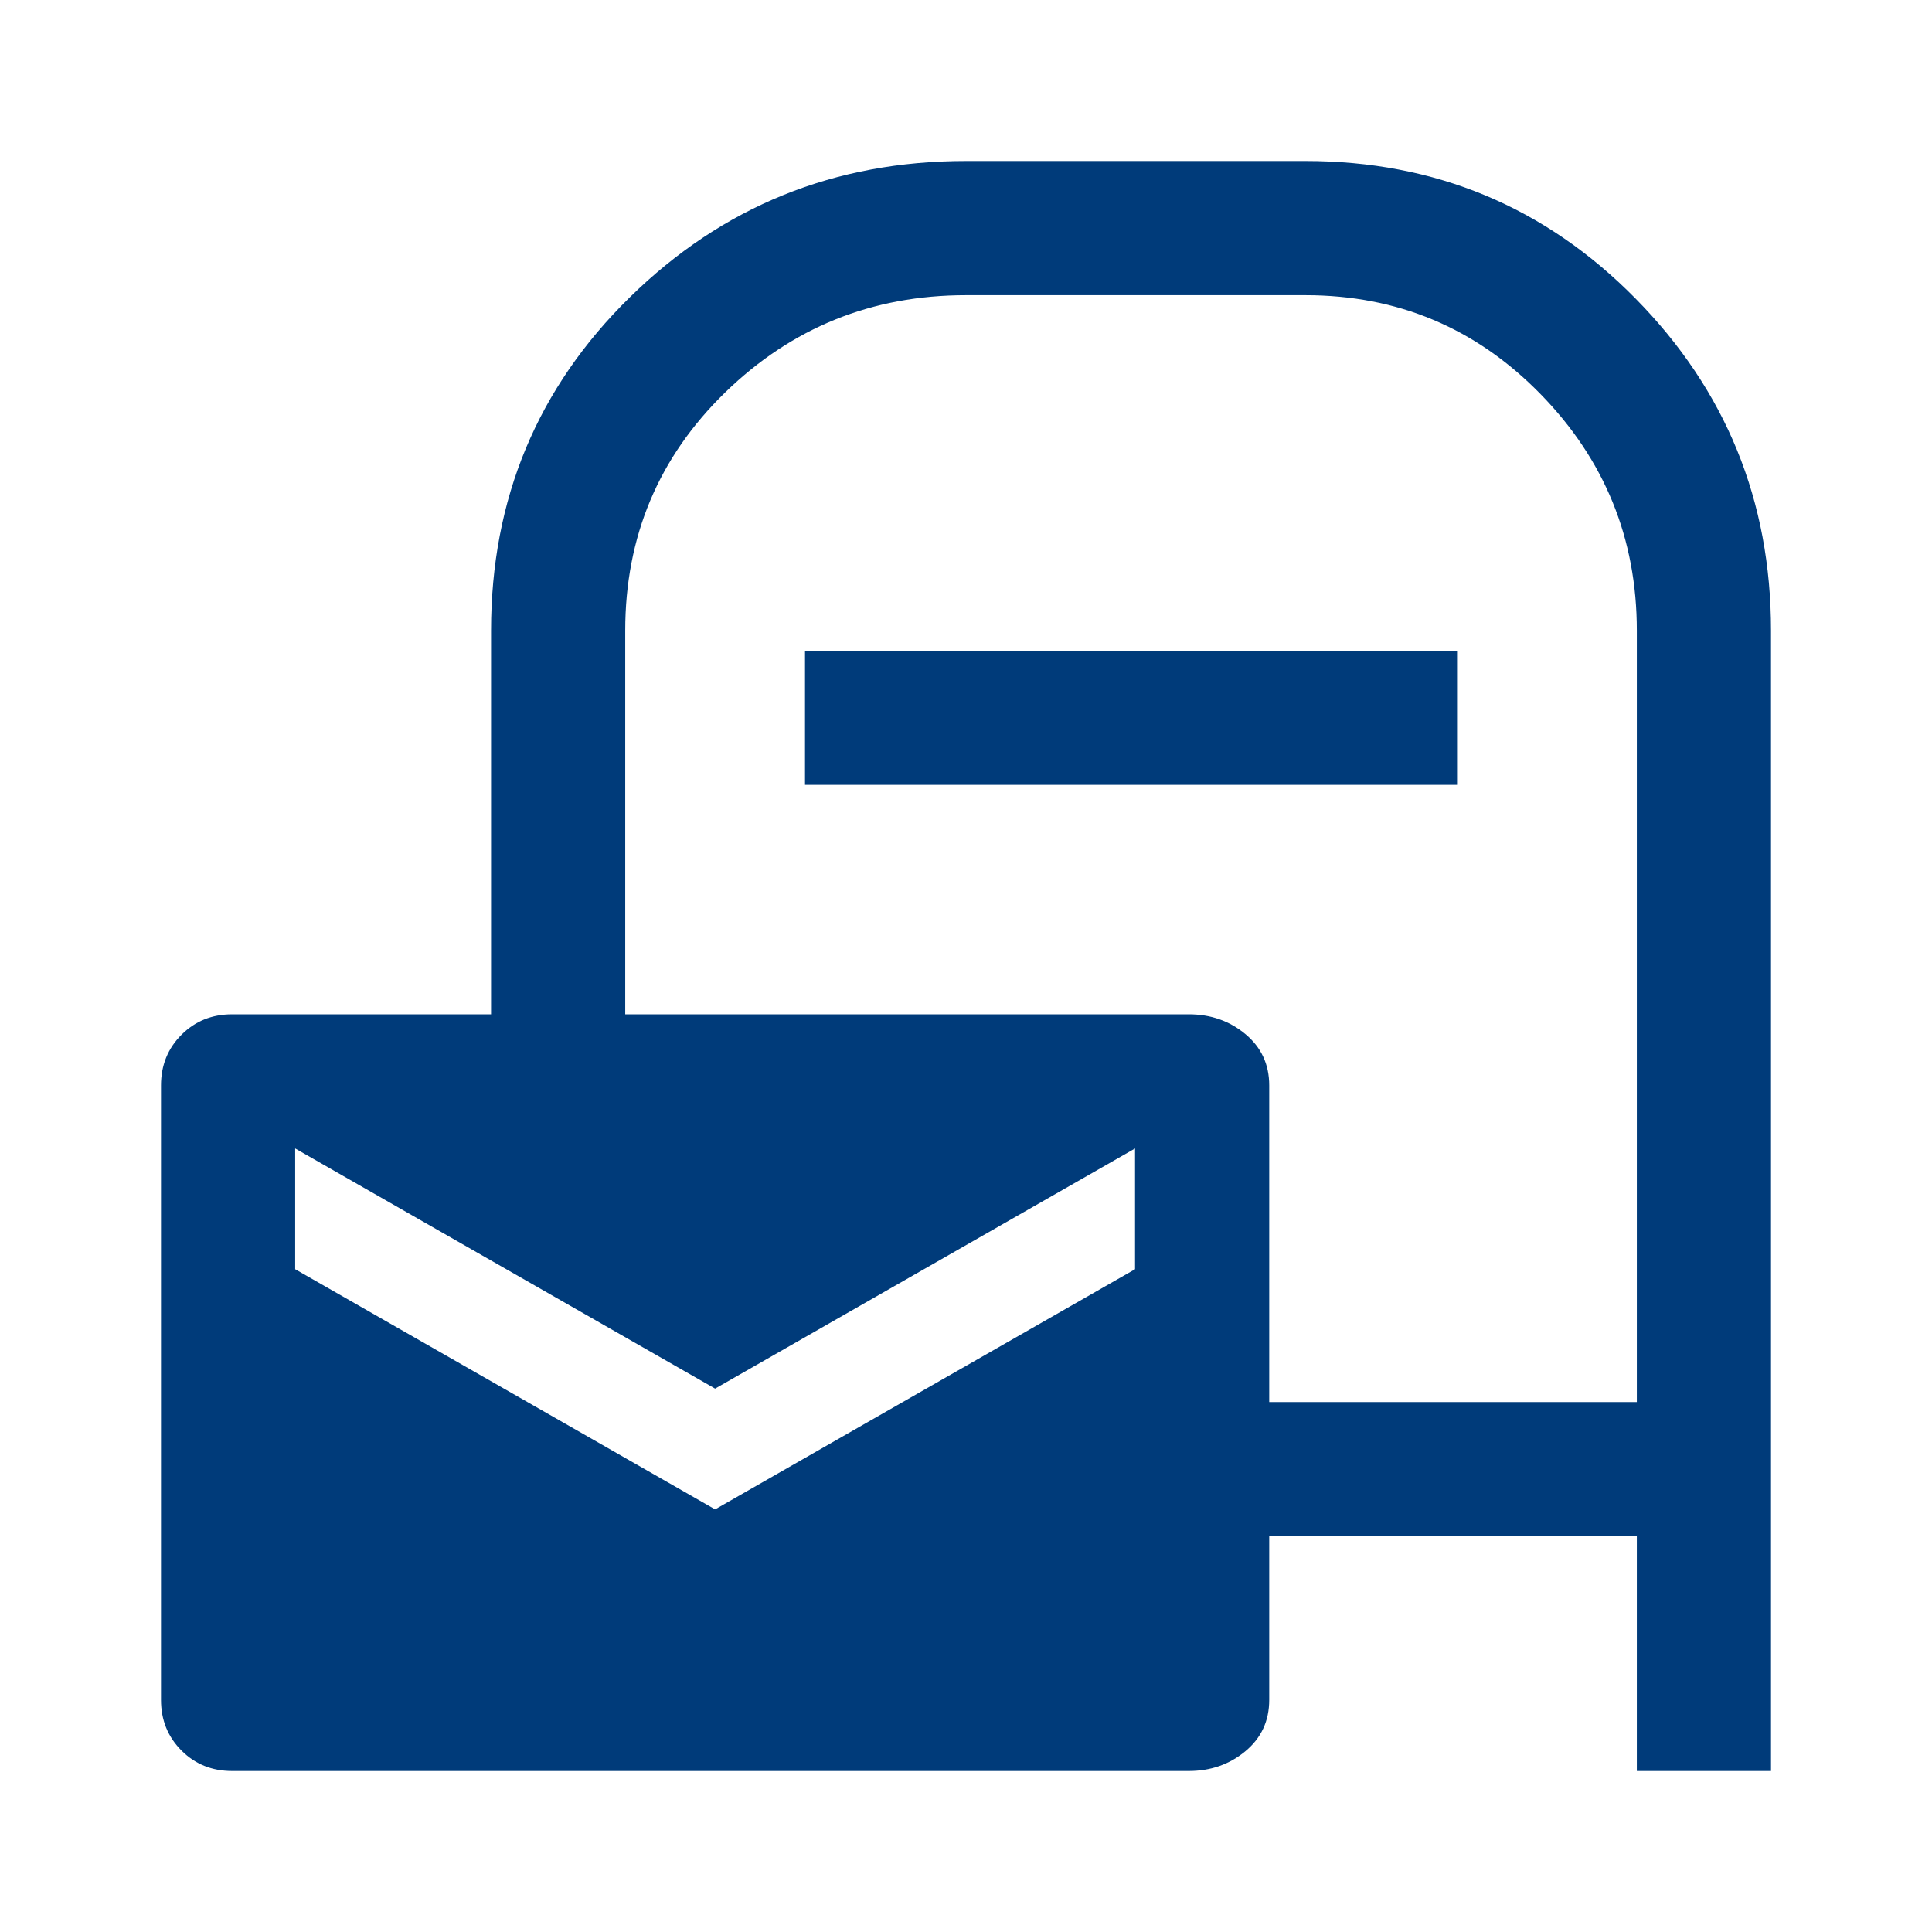
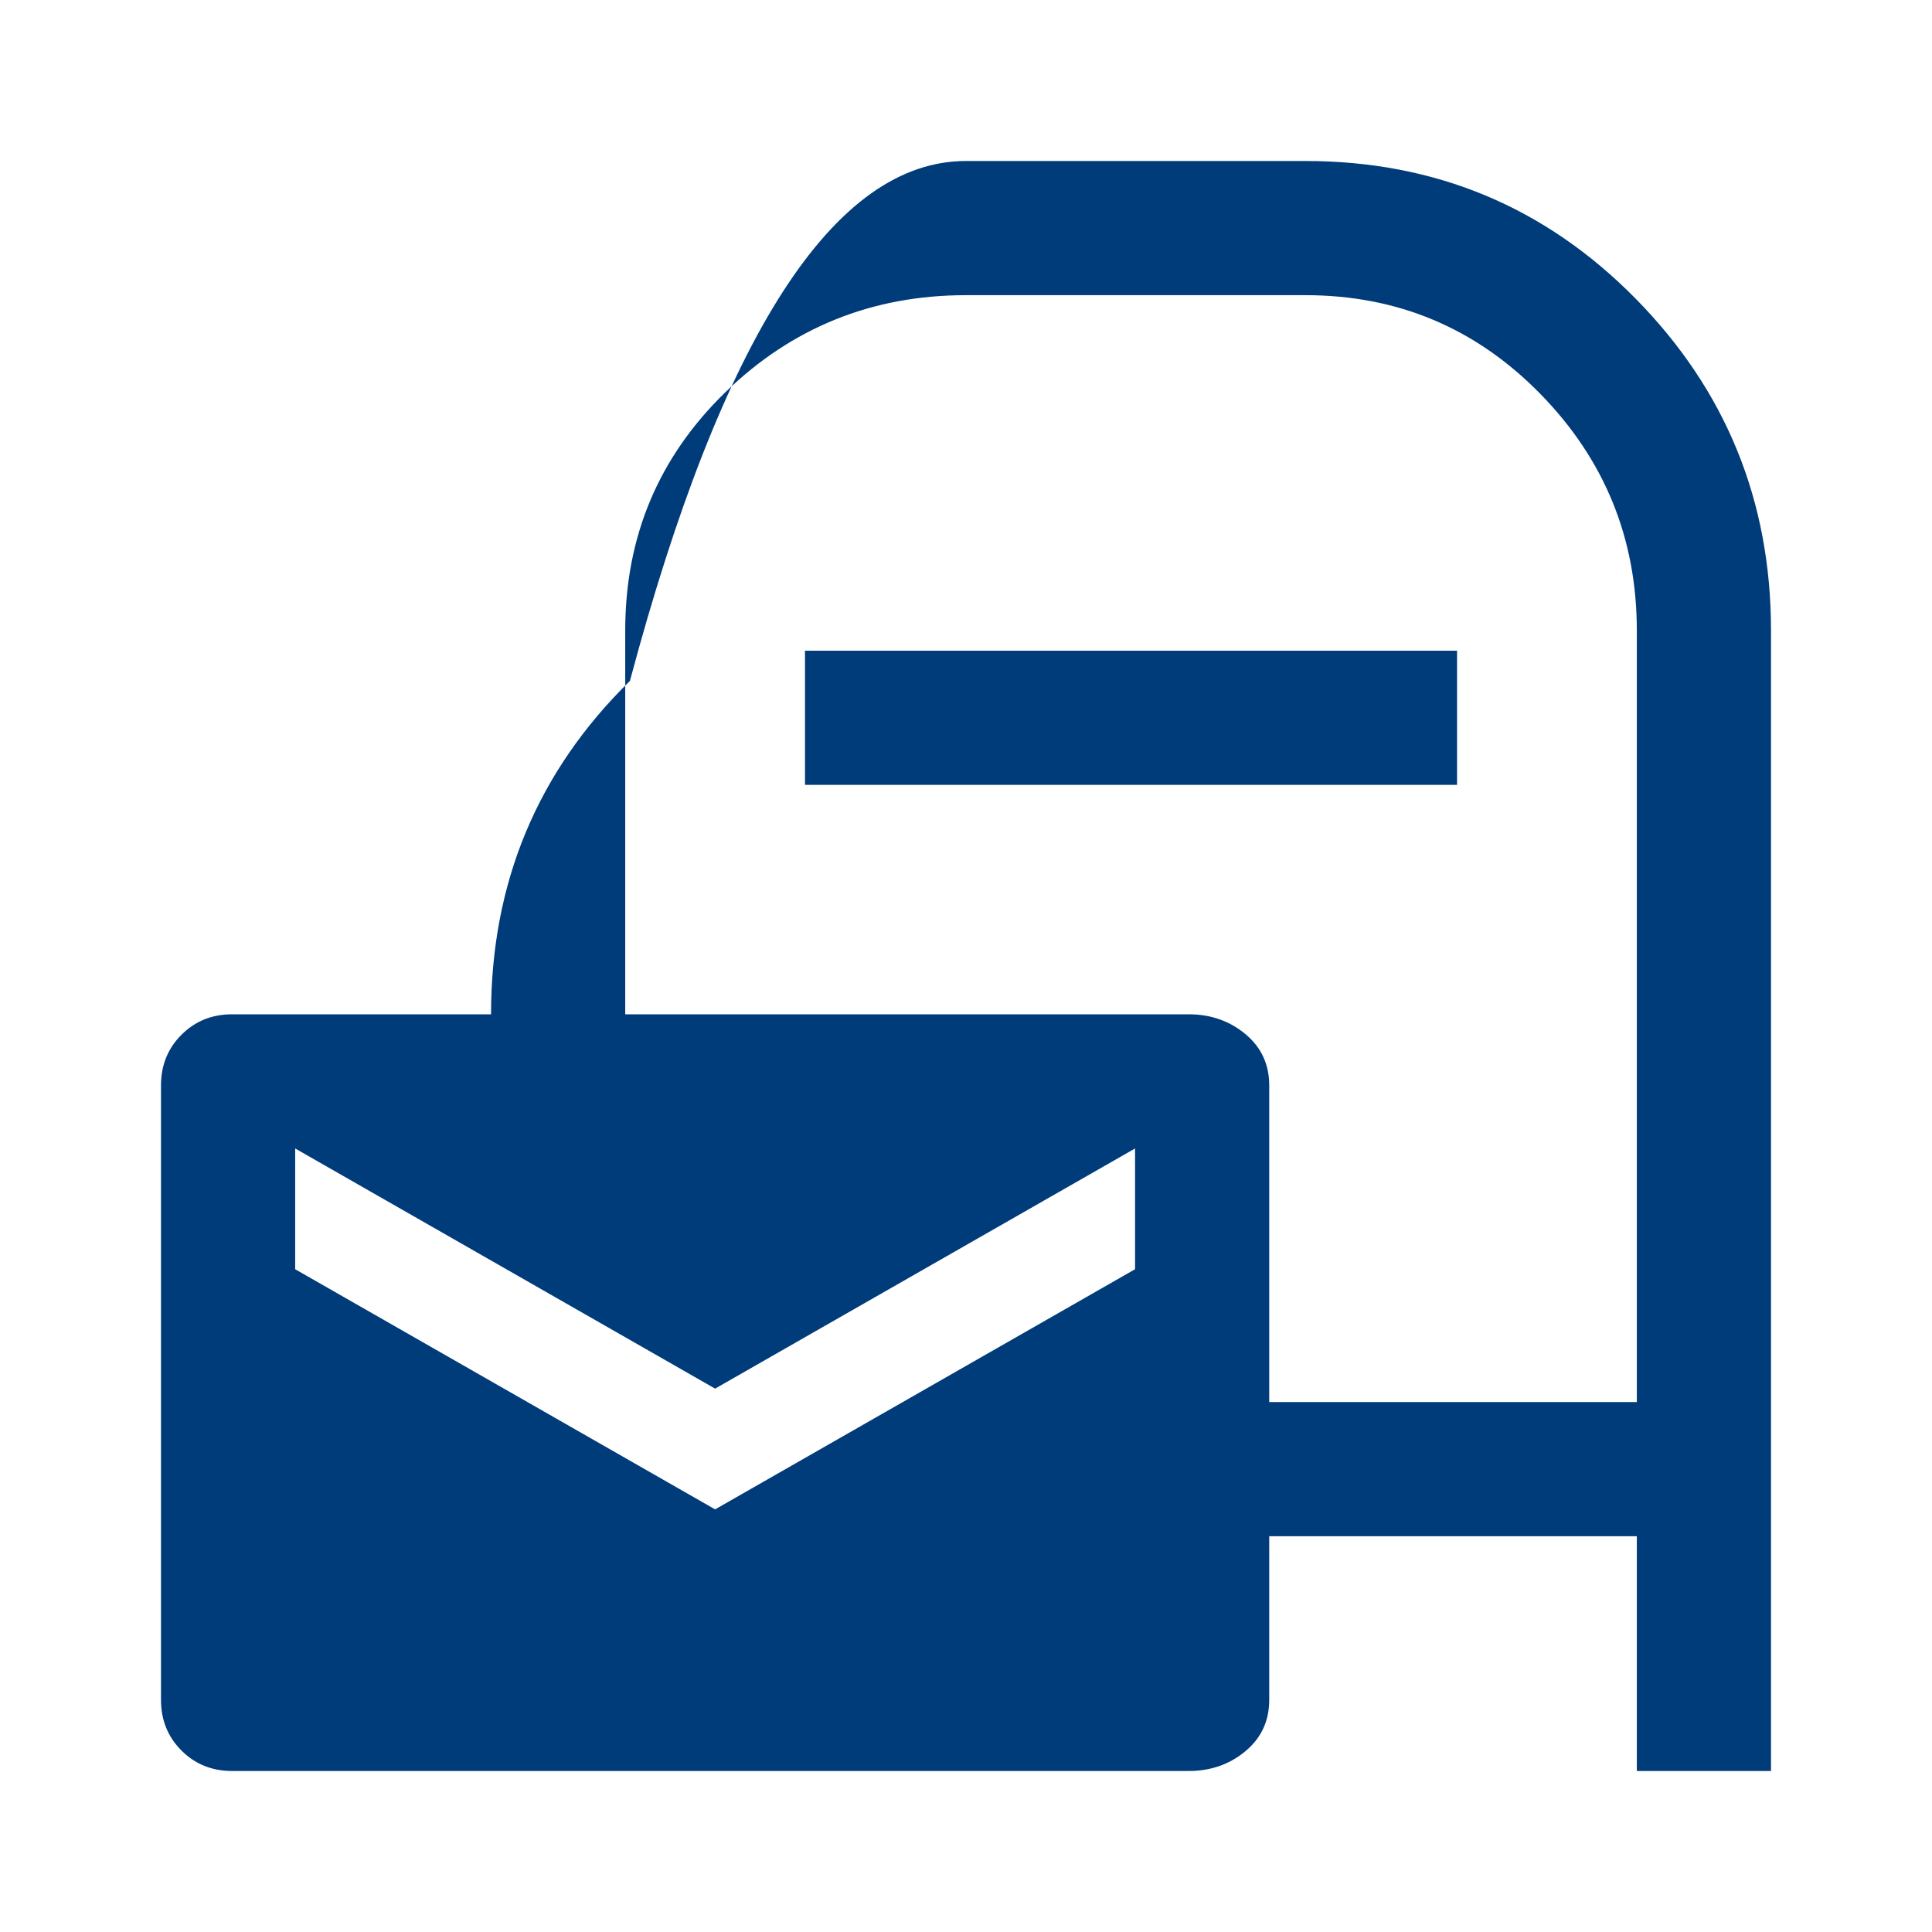
<svg xmlns="http://www.w3.org/2000/svg" height="40px" viewBox="0 -960 960 960" width="40px" fill="#003b7a">
-   <path d="M115.33-80q-15 0-25.16-10.17Q80-100.33 80-115.33v-305.34q0-15 10.17-25.16Q100.33-456 115.33-456H244v-190.67q0-98 69-165.66Q382-880 480-880h168.67q96.66 0 164 68.33 67.33 68.34 67.33 165V-80h-66.67v-116.67H630.67v81.34q0 15.66-11.84 25.5Q607-80 590.67-80H115.33Zm240-130L564-329.33v-60L355.33-270 146.67-389.33v60L355.33-210Zm275.34-53.33h182.66v-383.34q0-68.66-48-117.66t-116.66-49H480q-70 0-119.67 48.33-49.66 48.33-49.66 118.33V-456h280q16.33 0 28.16 9.83 11.84 9.84 11.84 25.5v157.34ZM400-570v-66.67h324V-570H400Z" />
+   <path d="M115.33-80q-15 0-25.16-10.17Q80-100.33 80-115.33v-305.34q0-15 10.17-25.16Q100.33-456 115.33-456H244q0-98 69-165.66Q382-880 480-880h168.67q96.66 0 164 68.33 67.33 68.34 67.33 165V-80h-66.67v-116.67H630.67v81.34q0 15.66-11.84 25.5Q607-80 590.67-80H115.33Zm240-130L564-329.33v-60L355.33-270 146.67-389.33v60L355.33-210Zm275.34-53.33h182.66v-383.34q0-68.66-48-117.66t-116.66-49H480q-70 0-119.67 48.33-49.66 48.33-49.66 118.33V-456h280q16.33 0 28.16 9.83 11.84 9.84 11.84 25.5v157.34ZM400-570v-66.67h324V-570H400Z" />
</svg>